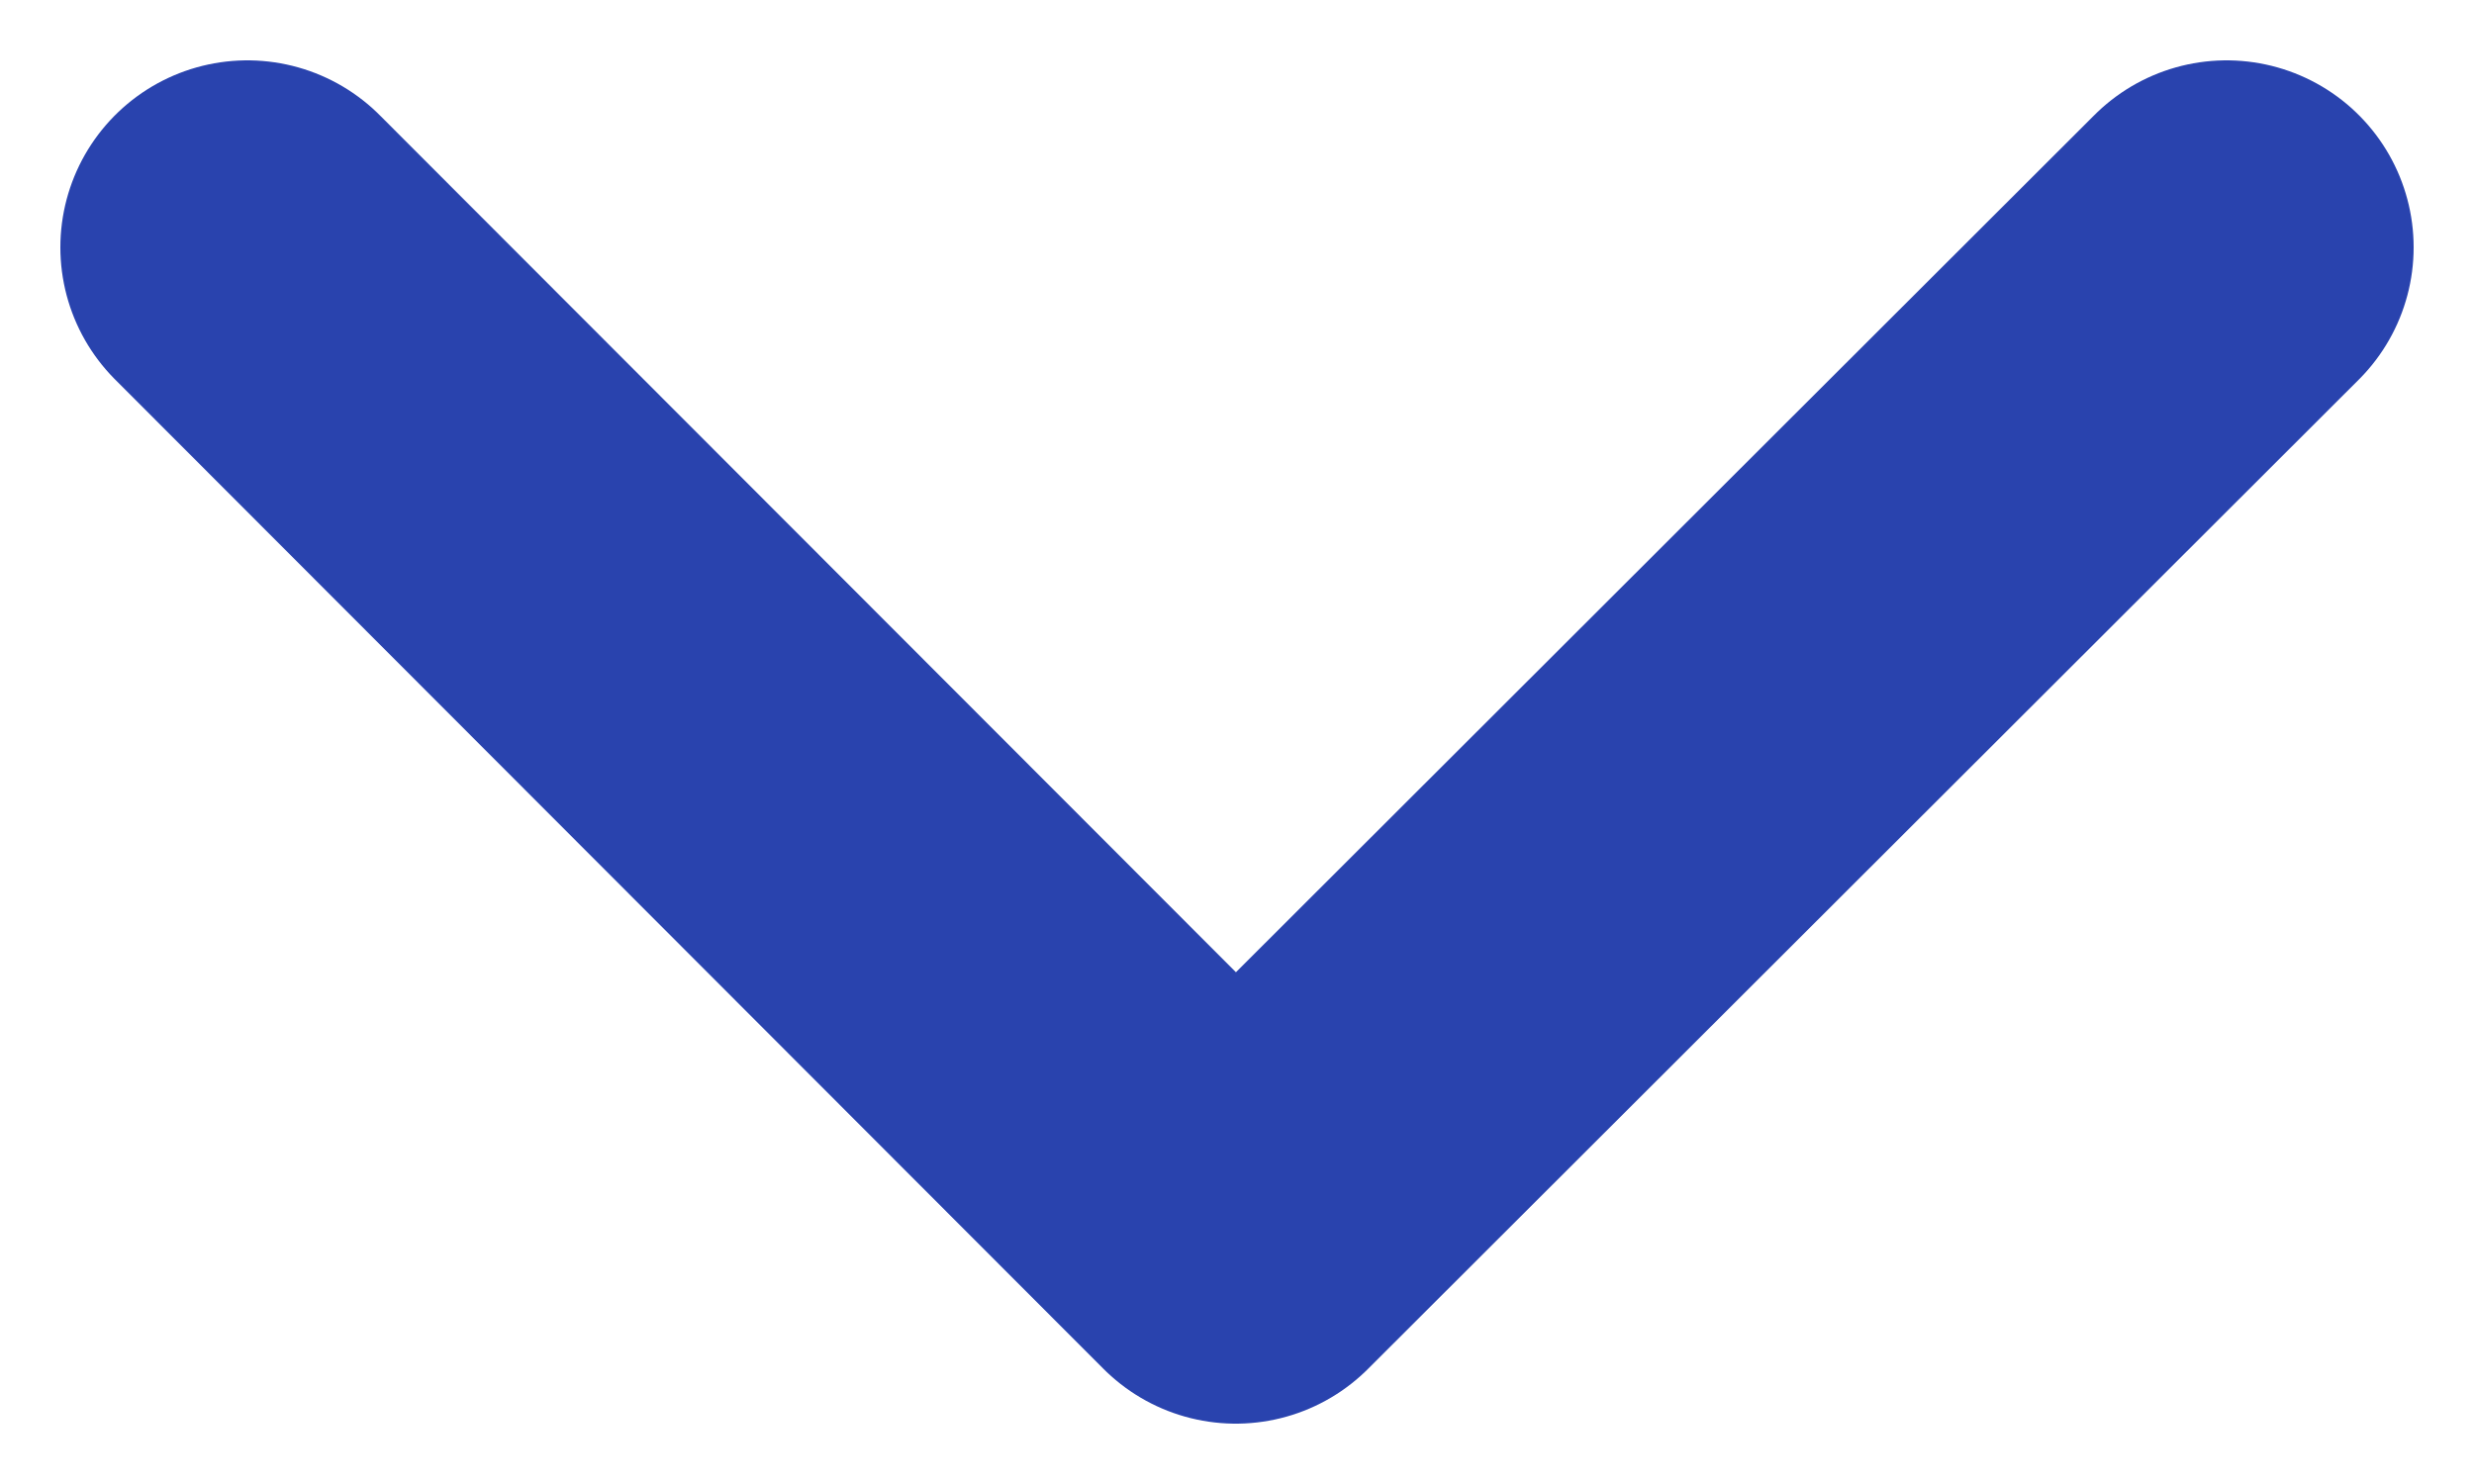
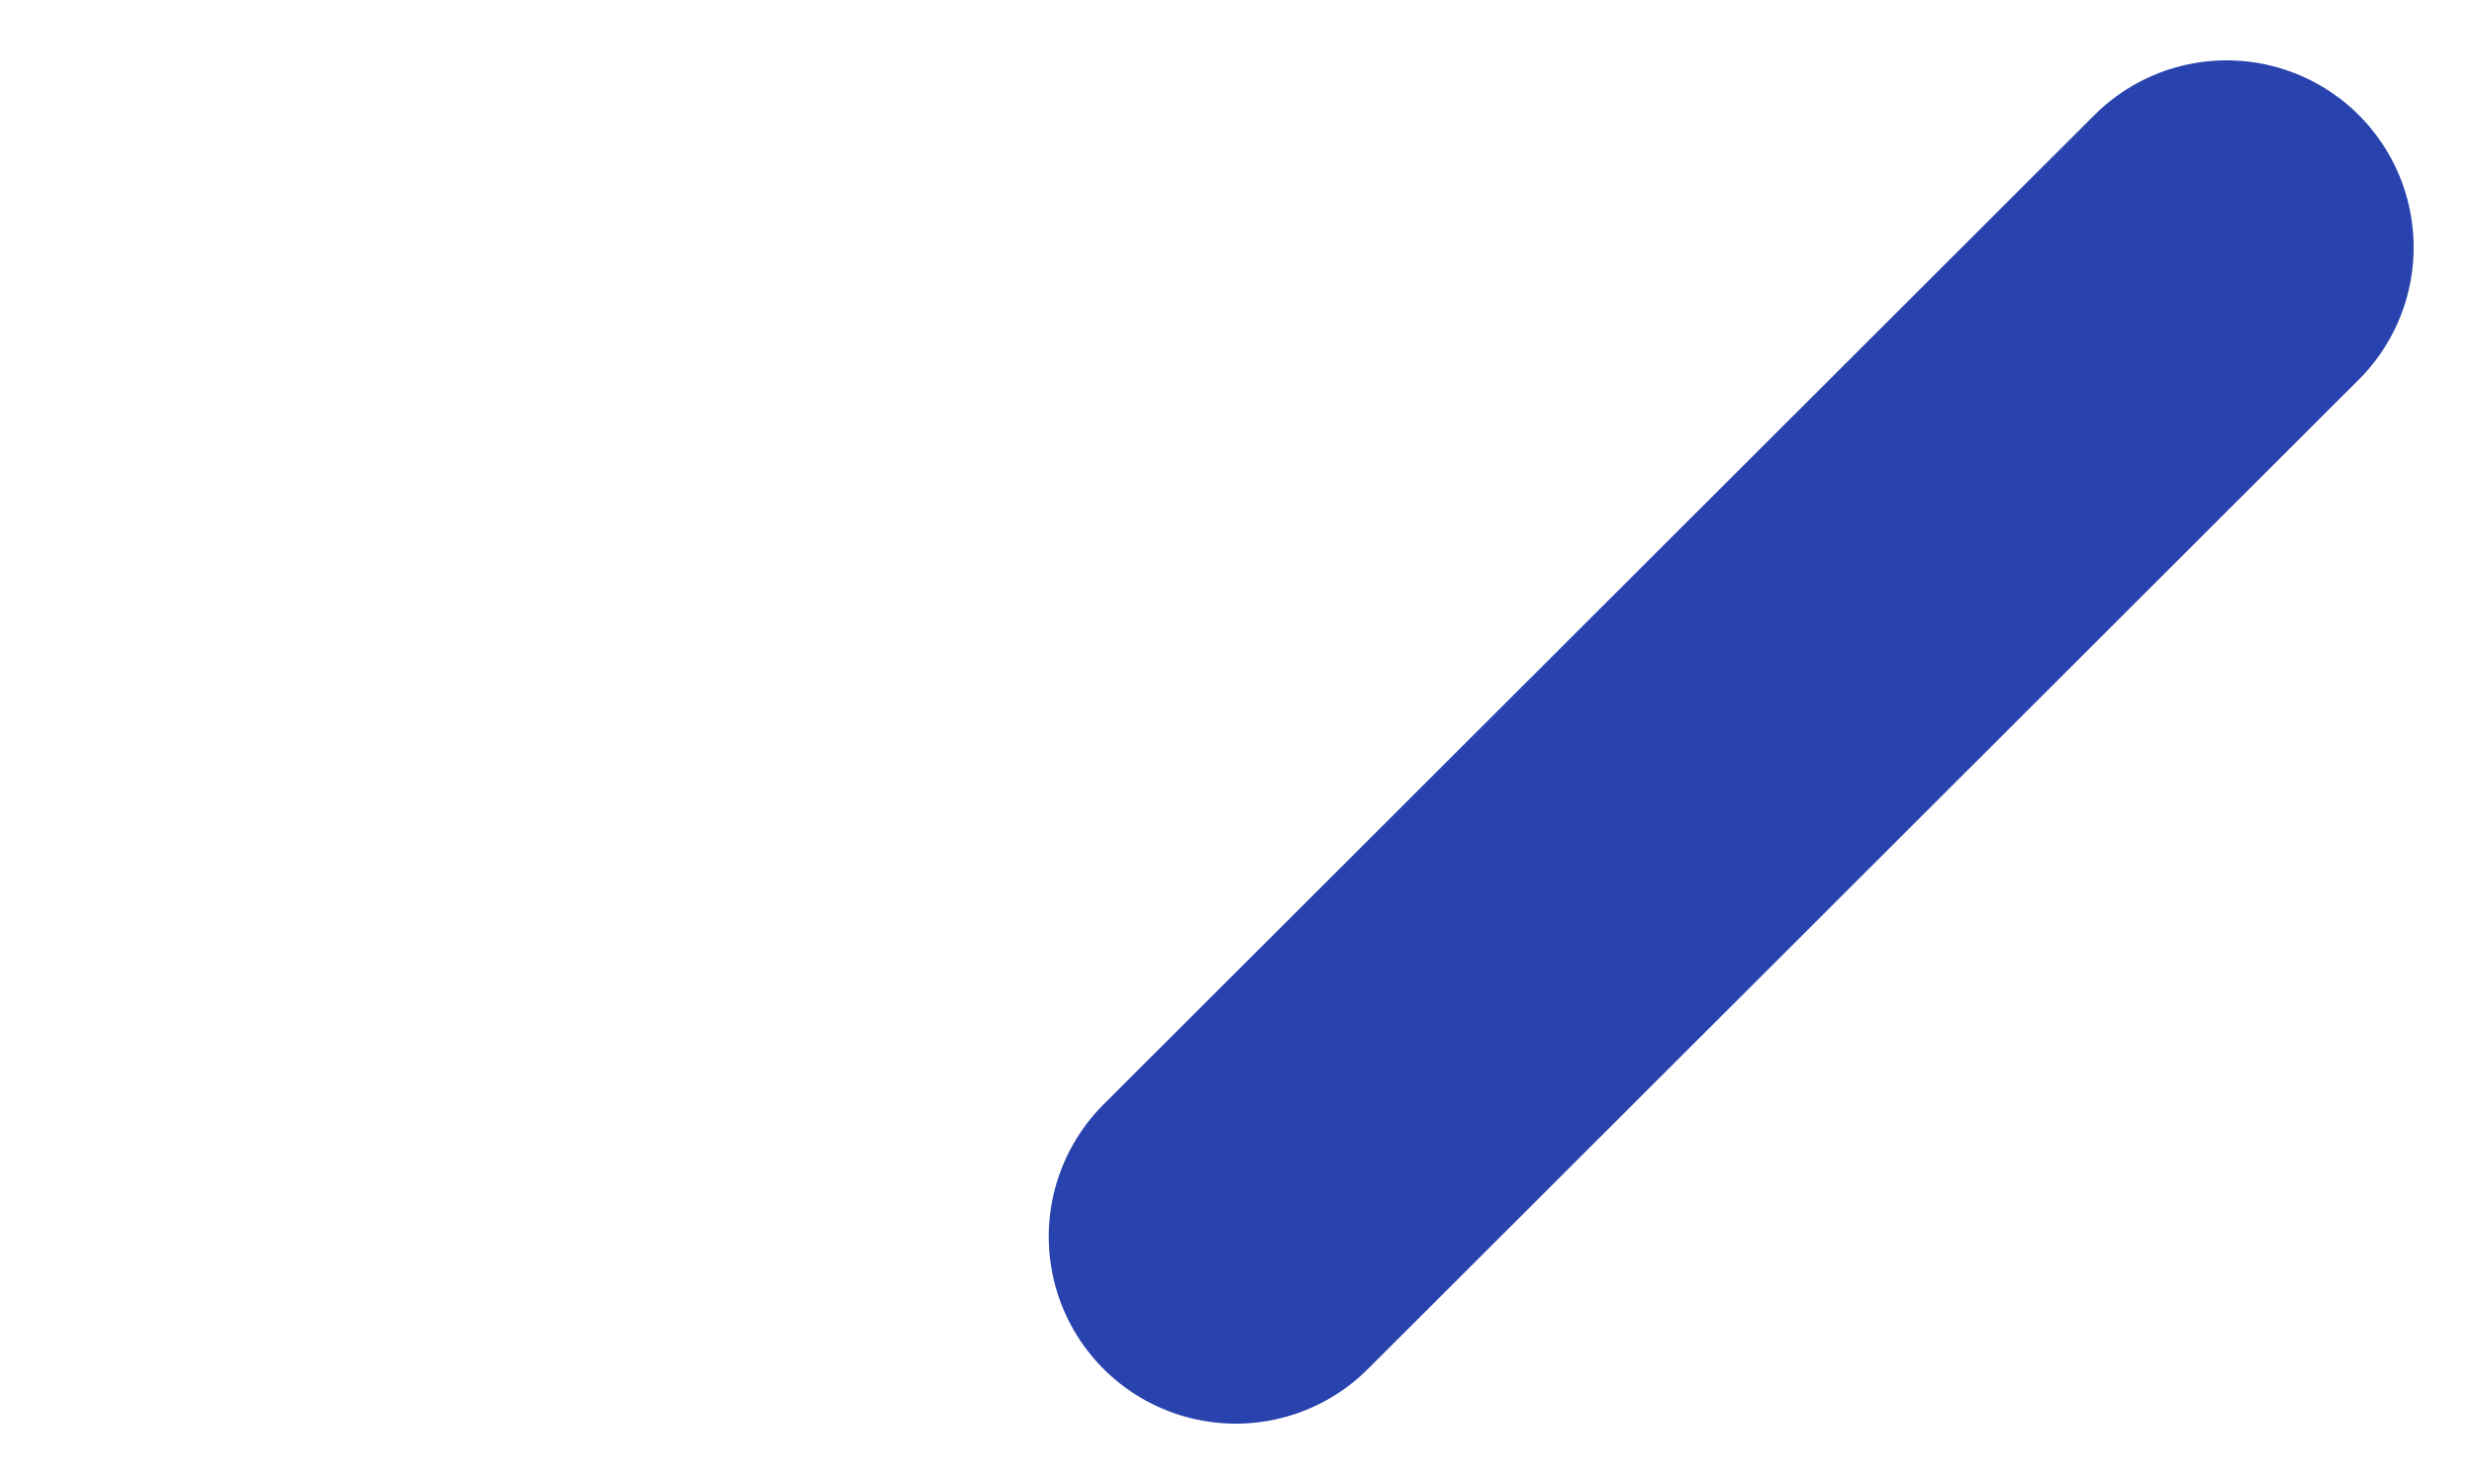
<svg xmlns="http://www.w3.org/2000/svg" width="10" height="6" viewBox="0 0 10 6" fill="none">
-   <path d="M9 1L4.995 5L1 1" stroke="#2943AE" stroke-width="1.512" stroke-linecap="round" stroke-linejoin="round" />
+   <path d="M9 1L4.995 5" stroke="#2943AE" stroke-width="1.512" stroke-linecap="round" stroke-linejoin="round" />
</svg>